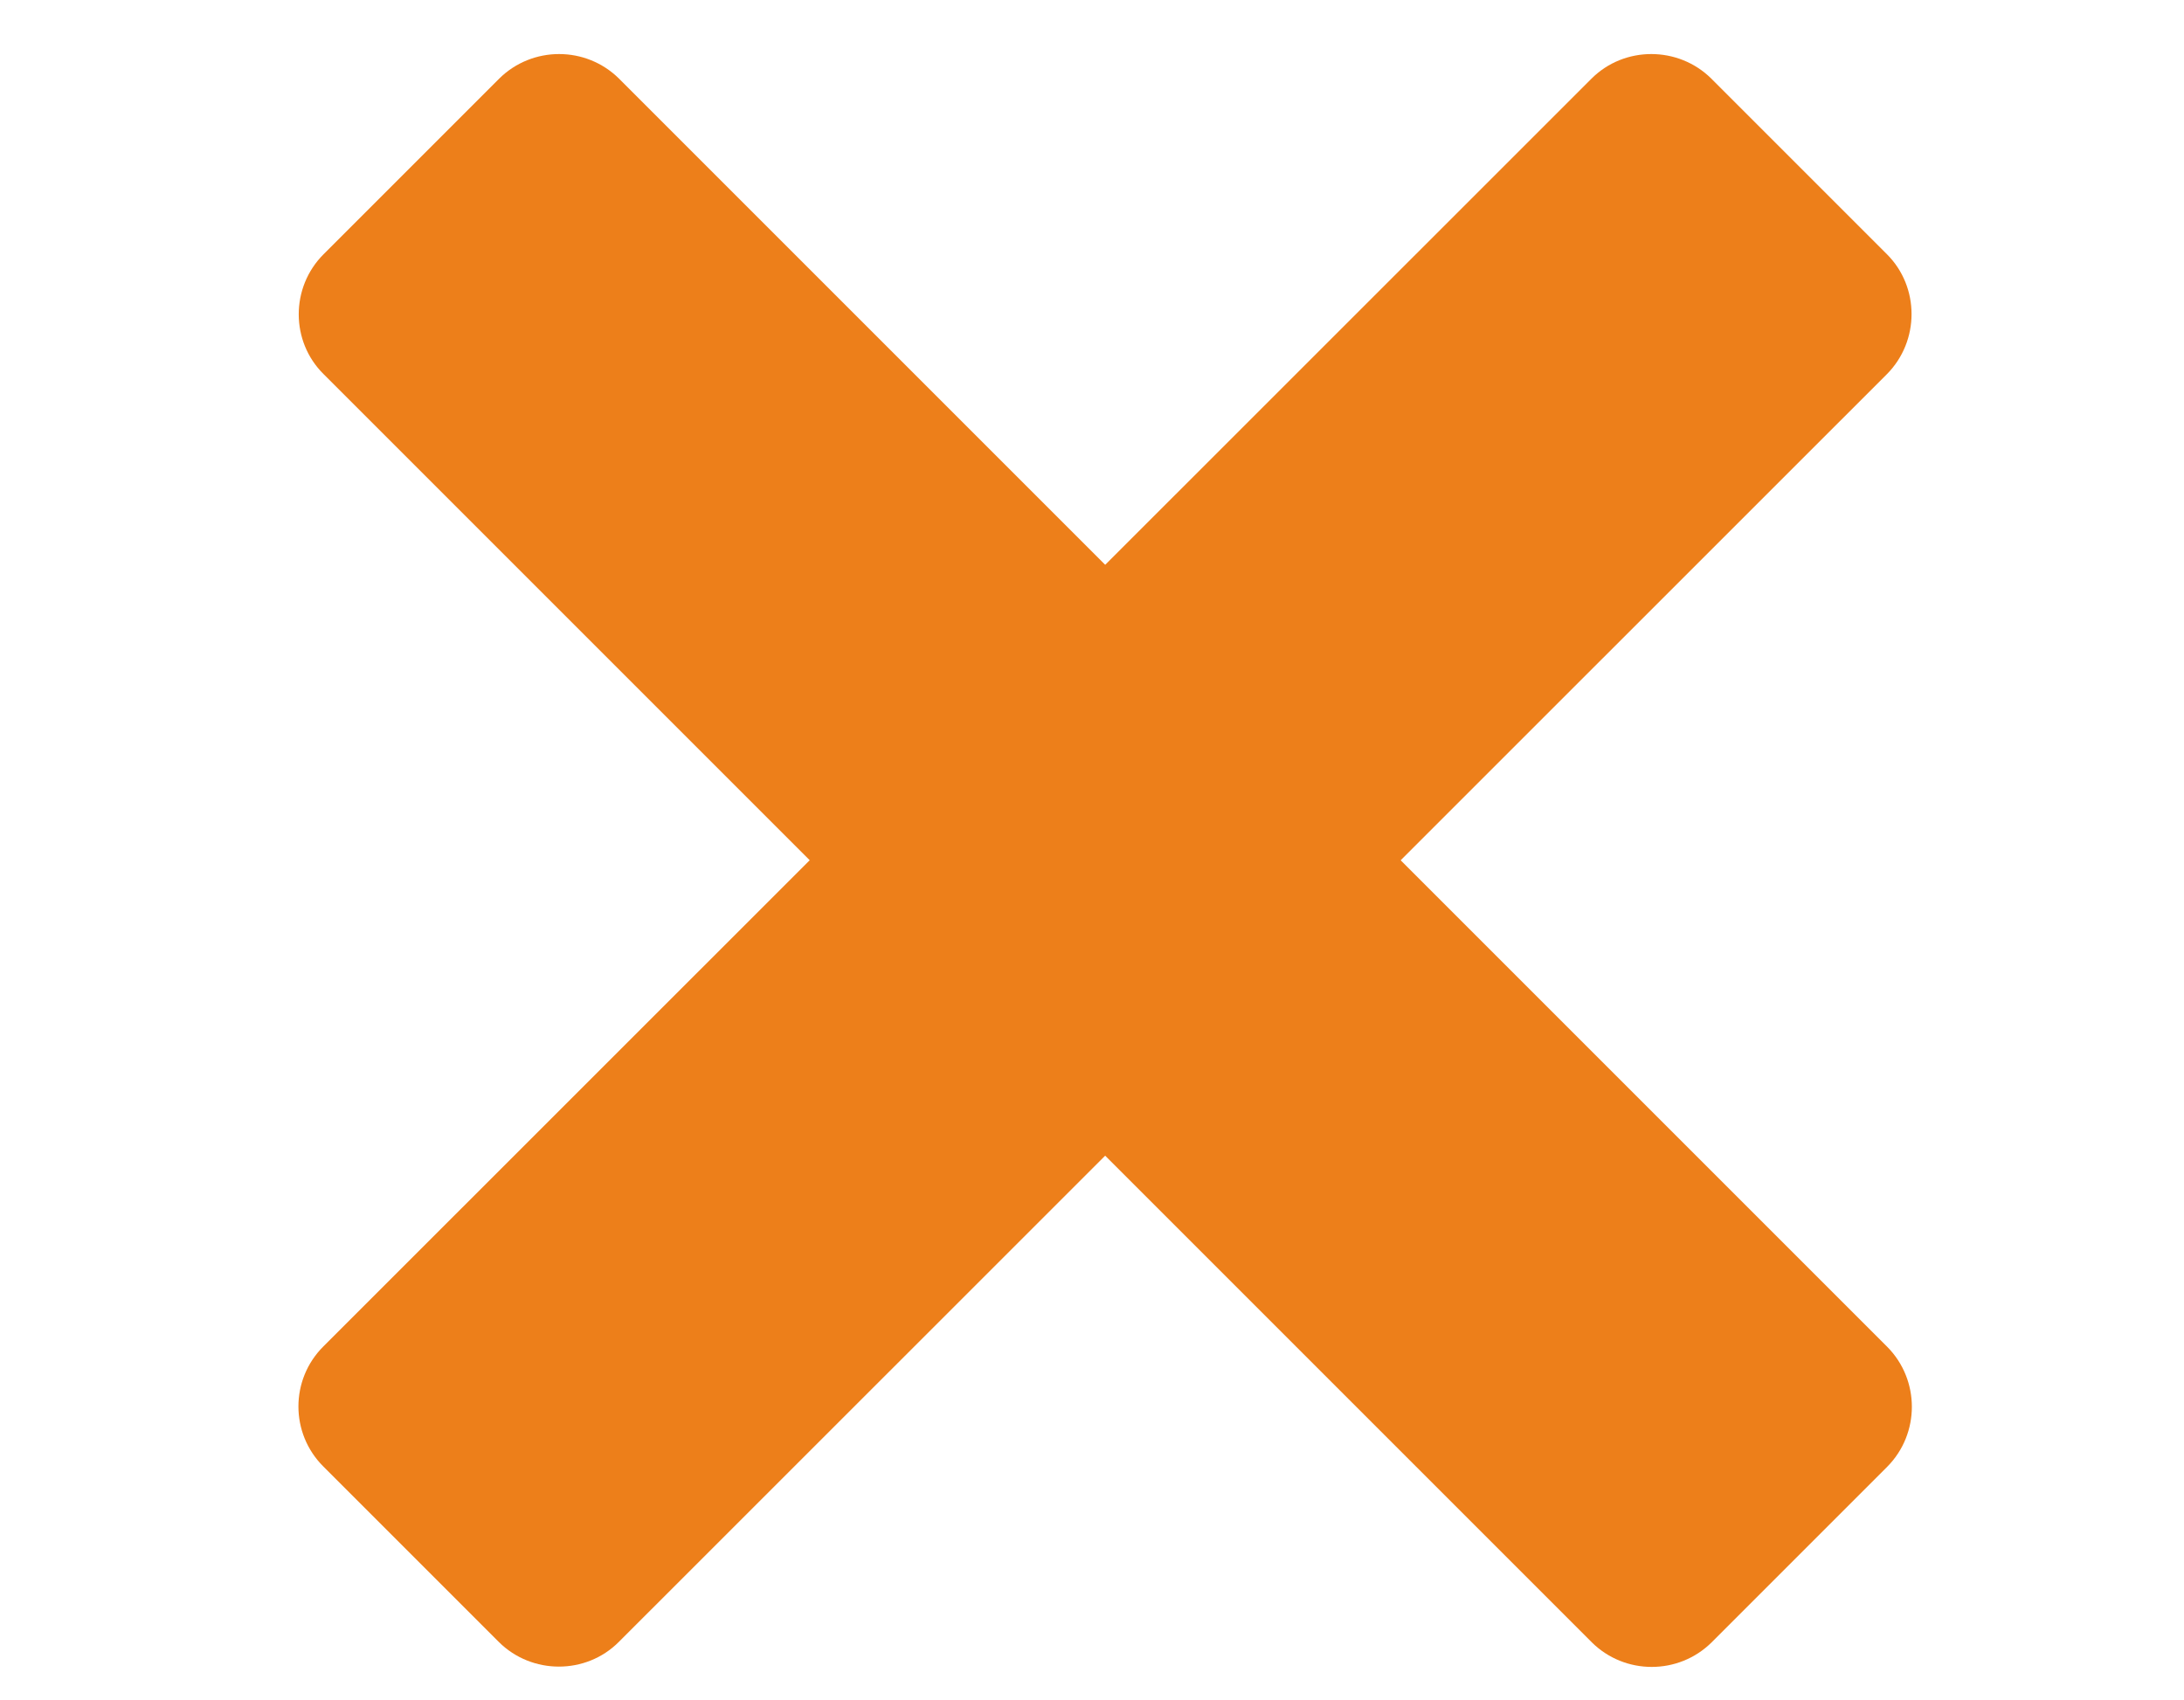
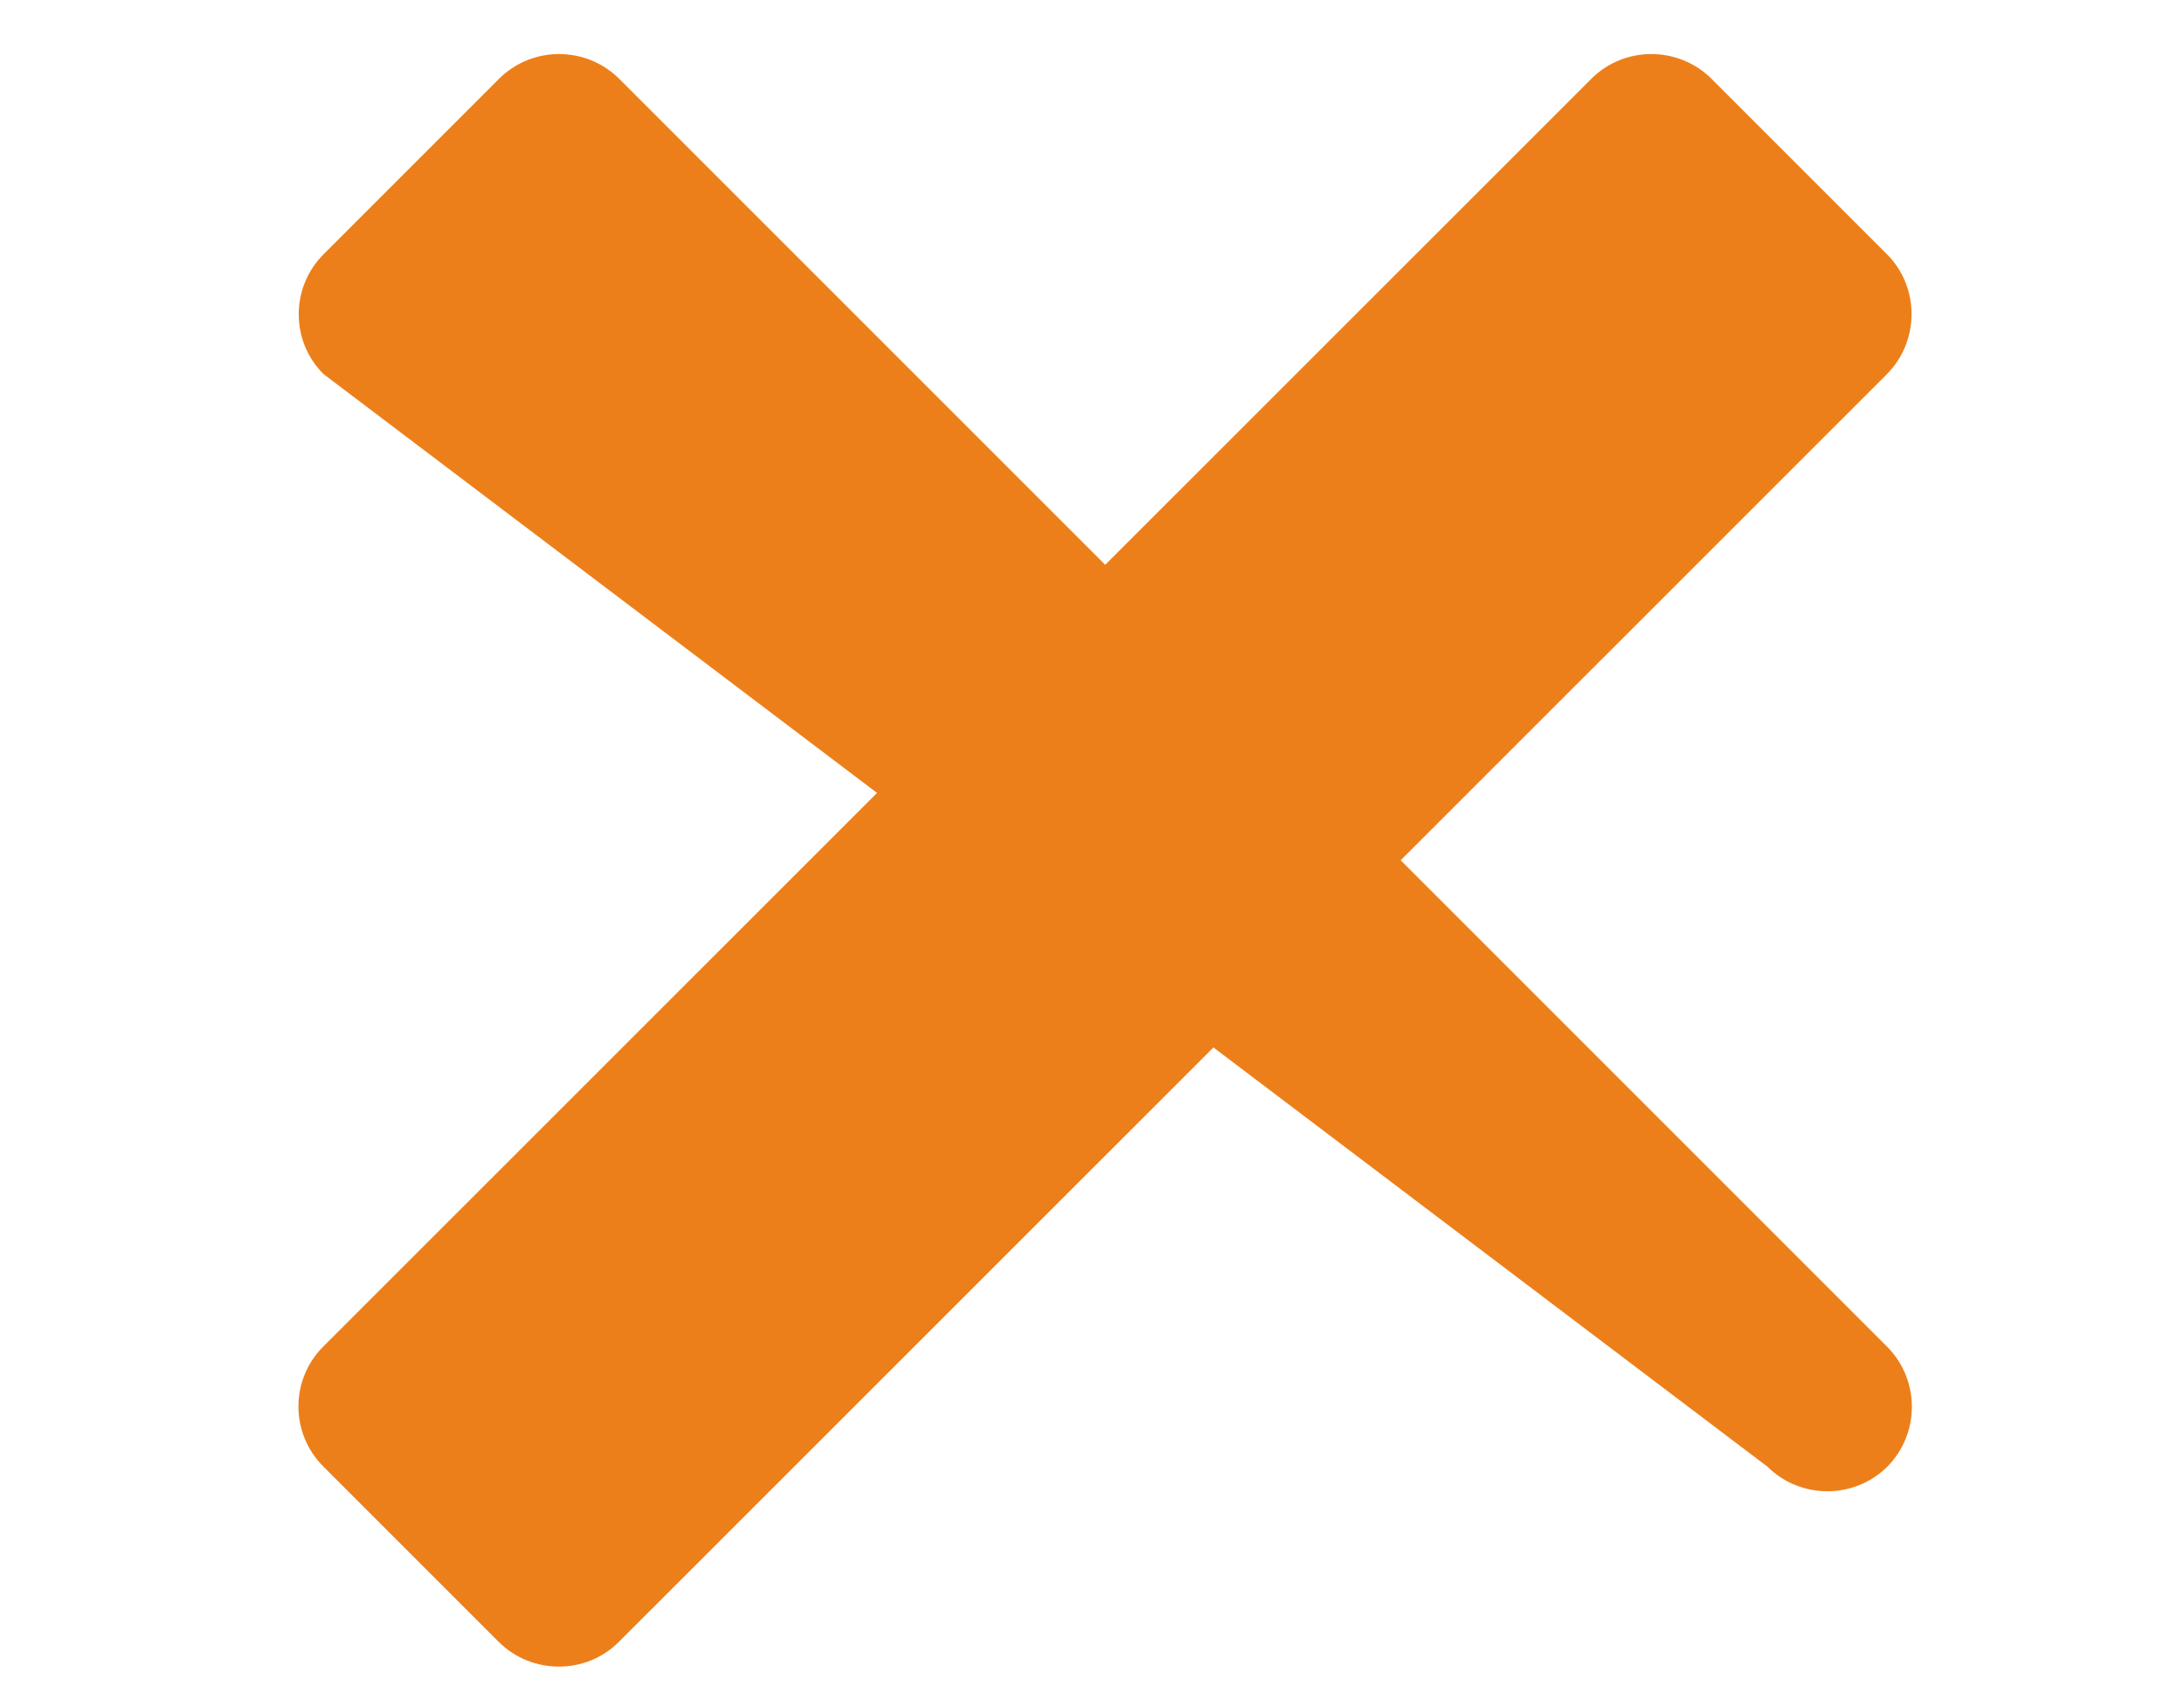
<svg xmlns="http://www.w3.org/2000/svg" xmlns:xlink="http://www.w3.org/1999/xlink" version="1.1" id="Livello_1" x="0px" y="0px" viewBox="0 0 700 545" style="enable-background:new 0 0 700 545;" xml:space="preserve">
  <style type="text/css">
	.st0{fill:#ED7F1A;}
	.st1{display:none;}
	.st2{display:inline;}
</style>
  <symbol id="a" viewBox="-4.1 -4 8.3 8.1">
    <path d="M4.1,0v0.7h-5.8C-1.6,1.3-1.4,1.7-1,2c0.4,0.3,0.9,0.4,1.5,0.4c0.5,0,1.1-0.1,1.6-0.2C2.6,2,3.2,1.8,3.8,1.5v1.9   C3.2,3.6,2.6,3.8,2,3.9C1.4,4,0.9,4,0.3,4C-1.1,4-2.2,3.7-3,3c-0.8-0.7-1.2-1.7-1.2-3c0-1.2,0.4-2.2,1.1-3C-2.2-3.7-1.2-4,0.1-4   C1.3-4,2.3-3.7,3-3C3.8-2.2,4.1-1.2,4.1,0L4.1,0z M1.6-0.8c0-0.5-0.1-0.8-0.4-1.1C0.9-2.3,0.6-2.4,0.1-2.4c-0.5,0-0.9,0.1-1.2,0.4   c-0.3,0.3-0.5,0.7-0.5,1.2L1.6-0.8z" />
  </symbol>
  <symbol id="b" viewBox="-3.1 -4.9 6.2 9.9">
-     <path d="M0.6-4.9v2.2h2.5V-1H0.6v3.3c0,0.4,0.1,0.6,0.2,0.7c0.1,0.1,0.4,0.2,0.8,0.2h1.3v1.8H0.8c-1,0-1.7-0.2-2.1-0.6   s-0.6-1.1-0.6-2.1V-1h-1.2v-1.8h1.2v-2.2L0.6-4.9z" />
-   </symbol>
+     </symbol>
  <symbol id="c" viewBox="-3.9 -4 7.8 8.1">
    <path d="M0.1,0.4c-0.5,0-0.9,0.1-1.2,0.3c-0.2,0.2-0.4,0.4-0.4,0.8c0,0.3,0.1,0.6,0.3,0.7c0.2,0.2,0.5,0.3,0.9,0.3   c0.5,0,0.9-0.2,1.2-0.5c0.3-0.3,0.5-0.8,0.5-1.2V0.4L0.1,0.4z M3.9-0.5v4.4H1.4V2.7c-0.3,0.5-0.7,0.8-1.1,1C-0.1,3.9-0.6,4-1.2,4   c-0.8,0-1.5-0.2-2-0.7c-0.5-0.5-0.7-1.1-0.7-1.8c0-0.9,0.3-1.6,0.9-2C-2.3-0.9-1.4-1.1,0-1.1h1.4v-0.2c0-0.4-0.2-0.7-0.5-0.8   C0.6-2.3,0.2-2.4-0.5-2.4c-0.5,0-1,0.1-1.5,0.2C-2.4-2.1-2.8-2-3.2-1.8v-1.9c0.5-0.1,1-0.2,1.6-0.3C-1.1-4-0.6-4,0-4   c1.4,0,2.4,0.3,3,0.8C3.6-2.7,3.9-1.8,3.9-0.5L3.9-0.5z" />
  </symbol>
  <symbol id="d" viewBox="-2.9 -3.9 5.7 7.9">
    <path d="M2.9-1.7C2.6-1.8,2.4-1.8,2.2-1.9C2-1.9,1.8-1.9,1.6-1.9c-0.6,0-1.1,0.2-1.5,0.6c-0.3,0.4-0.5,1-0.5,1.7v3.5h-2.5v-7.7h2.5   v1.3C-0.1-3,0.3-3.4,0.7-3.6c0.4-0.2,0.9-0.4,1.5-0.4c0.1,0,0.2,0,0.3,0c0.1,0,0.2,0,0.4,0L2.9-1.7z" />
  </symbol>
  <symbol id="e" viewBox="-4.2 -4 8.5 8.1">
    <path d="M0-2.3c-0.5,0-1,0.2-1.2,0.6C-1.5-1.3-1.7-0.7-1.7,0c0,0.7,0.1,1.3,0.4,1.7C-1,2.1-0.5,2.3,0,2.3c0.5,0,1-0.2,1.2-0.6   c0.3-0.4,0.4-1,0.4-1.7c0-0.7-0.1-1.3-0.4-1.7C1-2.1,0.5-2.3,0-2.3z M0-4C1.3-4,2.4-3.7,3.1-3c0.8,0.7,1.1,1.7,1.1,3   c0,1.3-0.4,2.2-1.1,3C2.4,3.7,1.3,4,0,4C-1.3,4-2.4,3.7-3.1,3s-1.1-1.7-1.1-3c0-1.3,0.4-2.2,1.1-3S-1.3-4,0-4z" />
  </symbol>
  <symbol id="f" viewBox="-3.9 -4 7.8 7.9">
    <path d="M-3.9,0.7V-4h2.5v0.8c0,0.4,0,0.9,0,1.6v1.2c0,0.6,0,1.1,0,1.3c0,0.3,0.1,0.5,0.2,0.6C-1.1,1.7-1,1.9-0.8,2   c0.2,0.1,0.4,0.1,0.6,0.1c0.5,0,0.9-0.2,1.2-0.6c0.3-0.4,0.4-0.9,0.4-1.6V-4h2.5v7.7H1.4V2.6C1,3.1,0.6,3.4,0.2,3.6   C-0.2,3.8-0.6,4-1.1,4c-0.9,0-1.6-0.3-2-0.8C-3.6,2.6-3.9,1.8-3.9,0.7L-3.9,0.7z" />
  </symbol>
  <symbol id="g" viewBox="-3.9 -3.9 7.7 7.9">
    <path d="M3.9-0.7v4.7H1.4V0.4c0-0.7,0-1.1,0-1.4c0-0.3-0.1-0.4-0.2-0.6C1.1-1.7,1-1.9,0.8-1.9C0.6-2,0.4-2.1,0.2-2.1   c-0.5,0-0.9,0.2-1.2,0.6c-0.3,0.4-0.4,0.9-0.4,1.7v3.8h-2.5v-7.7h2.5v1.1c0.4-0.4,0.8-0.8,1.2-1c0.4-0.2,0.9-0.3,1.4-0.3   c0.9,0,1.6,0.3,2,0.8C3.6-2.6,3.9-1.8,3.9-0.7L3.9-0.7z" />
  </symbol>
  <symbol id="h" viewBox="-4 -5.3 8.1 10.7">
    <path d="M3.4-4.8v2.2C2.8-2.9,2.3-3.1,1.7-3.2c-0.5-0.1-1-0.2-1.5-0.2c-0.6,0-1.1,0.1-1.4,0.3C-1.5-3-1.7-2.7-1.7-2.3   c0,0.3,0.1,0.5,0.3,0.6c0.2,0.2,0.6,0.3,1.1,0.4l1.1,0.2c1.1,0.2,2,0.6,2.4,1C3.8,0.4,4,1.1,4,2c0,1.1-0.3,2-1,2.5   C2.4,5.1,1.3,5.3,0,5.3c-0.7,0-1.3-0.1-2-0.2s-1.3-0.3-2-0.5V2.4C-3.3,2.7-2.7,3-2.1,3.1c0.6,0.2,1.2,0.3,1.8,0.3   c0.6,0,1-0.1,1.3-0.3c0.3-0.2,0.5-0.5,0.5-0.8c0-0.3-0.1-0.6-0.3-0.7C1,1.4,0.6,1.2-0.1,1.1l-1-0.2c-1-0.2-1.8-0.6-2.2-1   C-3.8-0.7-4-1.3-4-2.1c0-1,0.3-1.8,1-2.4c0.7-0.6,1.6-0.8,2.8-0.8c0.6,0,1.1,0,1.7,0.1C2.1-5.1,2.7-5,3.4-4.8L3.4-4.8z" />
  </symbol>
  <symbol id="i" viewBox="-4.4 -5.4 8.7 10.7">
    <path d="M-4.4-5.4h2.5l2.1,5.2l1.8-5.2h2.5L1.1,3.1C0.8,3.9,0.4,4.5,0,4.9c-0.4,0.3-1,0.5-1.7,0.5h-1.4V3.8h0.8   c0.4,0,0.7-0.1,0.9-0.2C-1.3,3.4-1.1,3.2-1,2.9l0.1-0.2L-4.4-5.4z" />
  </symbol>
  <symbol id="j" viewBox="-4.1 -5.5 8.2 10.9">
    <path d="M0,3.7c0.5,0,0.9-0.2,1.2-0.6c0.3-0.4,0.4-0.9,0.4-1.7c0-0.7-0.1-1.3-0.4-1.7C0.9-0.6,0.5-0.8,0-0.8   c-0.5,0-0.9,0.2-1.2,0.6c-0.3,0.4-0.4,0.9-0.4,1.7c0,0.7,0.1,1.3,0.4,1.7C-1,3.5-0.6,3.7,0,3.7z M-1.7-1.3c0.3-0.4,0.7-0.8,1.1-1   c0.4-0.2,0.9-0.3,1.4-0.3c0.9,0,1.7,0.4,2.3,1.1c0.6,0.8,0.9,1.7,0.9,2.9S3.8,3.6,3.2,4.3C2.6,5.1,1.8,5.5,0.9,5.5   c-0.5,0-1-0.1-1.4-0.3c-0.4-0.2-0.8-0.6-1.1-1v1.1h-2.5V-5.5h2.5L-1.7-1.3z" />
  </symbol>
  <symbol id="k" viewBox="-4.1 -5.5 8.3 10.9">
    <path d="M1.7-1.3v-4.1h2.5V5.2H1.7V4.1c-0.3,0.4-0.7,0.8-1.1,1C0.1,5.3-0.3,5.5-0.9,5.5c-1,0-1.7-0.4-2.4-1.1   c-0.6-0.8-0.9-1.7-0.9-2.9s0.3-2.2,0.9-2.9c0.6-0.8,1.4-1.1,2.4-1.1c0.5,0,1,0.1,1.4,0.3C0.9-2.1,1.3-1.8,1.7-1.3L1.7-1.3z M0,3.7   c0.5,0,0.9-0.2,1.2-0.6c0.3-0.4,0.4-0.9,0.4-1.7c0-0.7-0.1-1.3-0.4-1.7C1-0.6,0.6-0.8,0-0.8c-0.5,0-0.9,0.2-1.2,0.6   c-0.3,0.4-0.4,0.9-0.4,1.7c0,0.7,0.1,1.3,0.4,1.7C-0.9,3.5-0.5,3.7,0,3.7z" />
  </symbol>
  <symbol id="l" viewBox="-3.4 -4 6.8 8.1">
    <path d="M3.4-3.6v2C3.1-1.8,2.7-2,2.4-2.1C2-2.2,1.7-2.3,1.3-2.3c-0.7,0-1.2,0.2-1.6,0.6c-0.4,0.4-0.6,1-0.6,1.7s0.2,1.3,0.6,1.7   c0.4,0.4,0.9,0.6,1.6,0.6c0.4,0,0.8-0.1,1.1-0.2c0.4-0.1,0.7-0.3,1-0.5v2C3,3.8,2.6,3.9,2.2,3.9C1.8,4,1.4,4,1,4   C-0.4,4-1.4,3.7-2.2,3C-3,2.3-3.4,1.3-3.4,0c0-1.3,0.4-2.3,1.2-3C-1.4-3.7-0.4-4,1-4c0.4,0,0.8,0,1.2,0.1C2.6-3.9,3-3.8,3.4-3.6   L3.4-3.6z" />
  </symbol>
  <symbol id="m" viewBox="-2.1 -6.9 4.1 13.7">
-     <path d="M-0.4-3.9h2.5v7.6c0,1-0.2,1.8-0.8,2.4C0.8,6.6,0.1,6.9-0.8,6.9h-1.2V5.3h0.4c0.5,0,0.8-0.1,1-0.3c0.2-0.2,0.3-0.6,0.3-1.2   L-0.4-3.9z M-0.4-6.9h2.5v2h-2.5V-6.9z" />
-   </symbol>
+     </symbol>
  <symbol id="n" viewBox="-4.2 -5.1 8.4 10.3">
    <path d="M-4.2-5.1h4.4c1.3,0,2.3,0.3,3,0.9c0.7,0.6,1,1.4,1,2.5c0,1.1-0.4,1.9-1,2.5c-0.7,0.6-1.7,0.9-3,0.9h-1.8v3.6h-2.6V-5.1z    M-1.6-3.2v2.9h1.5c0.5,0,0.9-0.1,1.2-0.4s0.4-0.6,0.4-1.1c0-0.5-0.1-0.8-0.4-1C0.8-3.1,0.4-3.2-0.1-3.2H-1.6z" />
  </symbol>
  <symbol id="o" viewBox="-4.6 -5.1 9.2 10.3">
    <path d="M-4.6-5.1h3l3.7,7v-7h2.5V5.1h-3l-3.7-7v7h-2.5L-4.6-5.1z" />
  </symbol>
  <symbol id="p" viewBox="-3.9 -5.4 7.7 10.7">
    <path d="M3.9,0.7v4.7H1.4V1.8c0-0.7,0-1.1,0-1.4c0-0.3-0.1-0.4-0.2-0.6C1.1-0.3,1-0.5,0.8-0.5C0.6-0.6,0.4-0.7,0.2-0.7   c-0.5,0-0.9,0.2-1.2,0.6c-0.3,0.4-0.4,0.9-0.4,1.7v3.8h-2.5V-5.4h2.5v4.1C-1-1.7-0.6-2-0.2-2.2c0.4-0.2,0.9-0.3,1.4-0.3   c0.9,0,1.6,0.3,2,0.8C3.6-1.2,3.9-0.4,3.9,0.7L3.9,0.7z" />
  </symbol>
  <symbol id="q" viewBox="-6.2 -3.9 12.4 7.9">
    <path d="M0.9-2.5C1.3-3,1.6-3.3,2.1-3.6C2.5-3.8,3-3.9,3.5-3.9c0.9,0,1.6,0.3,2,0.8C6-2.6,6.2-1.8,6.2-0.7v4.7H3.7v-4   c0-0.1,0-0.1,0-0.2v-0.3c0-0.6-0.1-0.9-0.2-1.2C3.3-2,3.1-2.1,2.7-2.1c-0.5,0-0.8,0.2-1.1,0.6C1.4-1.1,1.2-0.6,1.2,0.2v3.8h-2.5v-4   c0-0.9-0.1-1.4-0.2-1.6C-1.6-2-1.9-2.1-2.2-2.1c-0.5,0-0.9,0.2-1.1,0.6c-0.2,0.4-0.4,0.9-0.4,1.7v3.8h-2.5v-7.7h2.5v1.1   c0.3-0.4,0.6-0.8,1-1c0.4-0.2,0.8-0.3,1.3-0.3c0.5,0,1,0.1,1.4,0.4C0.4-3.3,0.7-2.9,0.9-2.5L0.9-2.5z" />
  </symbol>
  <symbol id="r" viewBox="-3 -5.4 6 10.7">
    <path d="M3-5.4v1.6H1.6C1.3-3.7,1-3.7,0.9-3.5C0.8-3.4,0.7-3.2,0.7-2.9v0.5h2.1v1.8H0.7v5.9h-2.5v-5.9H-3v-1.8h1.2v-0.5   c0-0.8,0.2-1.5,0.7-1.9c0.5-0.4,1.2-0.6,2.2-0.6L3-5.4z" />
  </symbol>
  <symbol id="s" viewBox="-4.4 -5.3 8.7 10.7">
    <path d="M4.4,4.6C3.9,4.8,3.4,5,2.8,5.1C2.3,5.3,1.8,5.3,1.2,5.3c-1.7,0-3.1-0.5-4.1-1.4c-1-1-1.5-2.3-1.5-3.9   c0-1.6,0.5-2.9,1.5-3.9c1-1,2.4-1.4,4.1-1.4c0.6,0,1.1,0.1,1.6,0.2c0.5,0.1,1,0.3,1.5,0.6v2.1C3.9-2.8,3.4-3,2.9-3.2   c-0.5-0.2-1-0.2-1.5-0.2c-0.9,0-1.7,0.3-2.2,0.9C-1.4-1.9-1.6-1.1-1.6,0s0.3,1.9,0.8,2.5c0.5,0.6,1.3,0.9,2.2,0.9   c0.5,0,1-0.1,1.5-0.2c0.5-0.2,1-0.4,1.5-0.7L4.4,4.6z" />
  </symbol>
  <g>
    <path class="st0" d="M198.3,526.3c-10.5,10.5-27.8,10.5-38.4,0l-56.3-56.3c-10.6-10.6-10.6-27.8,0-38.4L510.1,25.2   c10.5-10.5,27.8-10.5,38.4,0l56.3,56.3c10.5,10.5,10.5,27.8,0,38.4L198.3,526.3z" />
-     <path class="st0" d="M103.7,119.9c-10.6-10.5-10.6-27.8,0-38.4l56.3-56.3c10.6-10.5,27.8-10.5,38.4,0l406.5,406.5   c10.5,10.6,10.5,27.8,0,38.4l-56.3,56.3c-10.6,10.5-27.8,10.5-38.4,0L103.7,119.9z" />
+     <path class="st0" d="M103.7,119.9c-10.6-10.5-10.6-27.8,0-38.4l56.3-56.3c10.6-10.5,27.8-10.5,38.4,0l406.5,406.5   c10.5,10.6,10.5,27.8,0,38.4c-10.6,10.5-27.8,10.5-38.4,0L103.7,119.9z" />
    <use xlink:href="#s" width="8.7" height="10.7" x="-4.4" y="-5.3" transform="matrix(1 0 0 1 75.07 597.106)" style="display:none;overflow:visible;" />
    <use xlink:href="#d" width="5.7" height="7.9" x="-2.9" y="-3.9" transform="matrix(1 0 0 1 84.379 598.285)" style="display:none;overflow:visible;" />
    <use xlink:href="#a" width="8.3" height="8.1" x="-4.1" y="-4" transform="matrix(1 0 0 1 92.016 598.387)" style="display:none;overflow:visible;" />
    <use xlink:href="#c" width="7.8" height="8.1" x="-3.9" y="-4" transform="matrix(1 0 0 1 101.32 598.387)" style="display:none;overflow:visible;" />
    <use xlink:href="#b" width="6.2" height="9.9" x="-3.1" y="-4.9" transform="matrix(1 0 0 1 109.617 597.285)" style="display:none;overflow:visible;" />
    <g class="st1">
      <defs>
        <rect id="SVGID_1_" x="113" y="602.2" width="700" height="700" />
      </defs>
      <use xlink:href="#SVGID_1_" style="display:inline;overflow:visible;fill:#ED7F1A;" />
      <clipPath id="SVGID_00000021811469487730281400000000138425732853222284_" class="st2">
        <use xlink:href="#SVGID_1_" style="overflow:visible;" />
      </clipPath>
      <g style="display:inline;clip-path:url(#SVGID_00000021811469487730281400000000138425732853222284_);">
        <use xlink:href="#a" width="8.3" height="8.1" x="-4.1" y="-4" transform="matrix(1 0 0 1 117.789 598.387)" style="overflow:visible;" />
      </g>
    </g>
    <use xlink:href="#k" width="8.3" height="10.9" x="-4.1" y="-5.5" transform="matrix(1 0 0 1 127.352 596.98)" style="display:none;overflow:visible;" />
    <use xlink:href="#j" width="8.2" height="10.9" x="-4.1" y="-5.5" transform="matrix(1 0 0 1 142.883 596.98)" style="display:none;overflow:visible;" />
    <use xlink:href="#i" width="8.7" height="10.7" x="-4.4" y="-5.4" transform="matrix(1 0 0 1 152.195 599.894)" style="display:none;overflow:visible;" />
    <use xlink:href="#h" width="8.1" height="10.7" x="-4" y="-5.3" transform="matrix(1 0 0 1 166.785 597.106)" style="display:none;overflow:visible;" />
    <g class="st1">
      <defs>
        <rect id="SVGID_00000171713711117280410100000011107299716605721750_" x="171.9" y="602.2" width="700" height="700" />
      </defs>
      <use xlink:href="#SVGID_00000171713711117280410100000011107299716605721750_" style="display:inline;overflow:visible;fill:#ED7F1A;" />
      <clipPath id="SVGID_00000013882450304306314290000016374211266073582724_" class="st2">
        <use xlink:href="#SVGID_00000171713711117280410100000011107299716605721750_" style="overflow:visible;" />
      </clipPath>
      <g style="display:inline;clip-path:url(#SVGID_00000013882450304306314290000016374211266073582724_);">
        <use xlink:href="#a" width="8.3" height="8.1" x="-4.1" y="-4" transform="matrix(1 0 0 1 176.606 598.387)" style="overflow:visible;" />
      </g>
    </g>
    <g class="st1">
      <defs>
        <rect id="SVGID_00000174579836618294376880000001645119822752892584_" x="181.4" y="602.2" width="700" height="700" />
      </defs>
      <use xlink:href="#SVGID_00000174579836618294376880000001645119822752892584_" style="display:inline;overflow:visible;fill:#ED7F1A;" />
      <clipPath id="SVGID_00000040561205524436173090000007656081370824848539_" class="st2">
        <use xlink:href="#SVGID_00000174579836618294376880000001645119822752892584_" style="overflow:visible;" />
      </clipPath>
      <g style="display:inline;clip-path:url(#SVGID_00000040561205524436173090000007656081370824848539_);">
        <use xlink:href="#c" width="7.8" height="8.1" x="-3.9" y="-4" transform="matrix(1 0 0 1 185.91 598.387)" style="overflow:visible;" />
      </g>
    </g>
    <use xlink:href="#g" width="7.7" height="7.9" x="-3.9" y="-3.9" transform="matrix(1 0 0 1 195.965 598.285)" style="display:none;overflow:visible;" />
    <g class="st1">
      <defs>
        <rect id="SVGID_00000093855549436047879900000009544252716667667882_" x="200.9" y="602.2" width="700" height="700" />
      </defs>
      <use xlink:href="#SVGID_00000093855549436047879900000009544252716667667882_" style="display:inline;overflow:visible;fill:#ED7F1A;" />
      <clipPath id="SVGID_00000158007902899146383170000012490883354369477549_" class="st2">
        <use xlink:href="#SVGID_00000093855549436047879900000009544252716667667882_" style="overflow:visible;" />
      </clipPath>
      <g style="display:inline;clip-path:url(#SVGID_00000158007902899146383170000012490883354369477549_);">
        <use xlink:href="#c" width="7.8" height="8.1" x="-3.9" y="-4" transform="matrix(1 0 0 1 205.43 598.387)" style="overflow:visible;" />
      </g>
    </g>
    <use xlink:href="#f" width="7.8" height="7.9" x="-3.9" y="-4" transform="matrix(1 0 0 1 215.399 598.481)" style="display:none;overflow:visible;" />
    <use xlink:href="#r" width="6" height="10.7" x="-3" y="-5.4" transform="matrix(1 0 0 1 73.258 610.953)" style="display:none;overflow:visible;" />
    <g class="st1">
      <defs>
        <rect id="SVGID_00000021101270177223849830000014871416790650604727_" x="76.1" y="616.3" width="700" height="700" />
      </defs>
      <use xlink:href="#SVGID_00000021101270177223849830000014871416790650604727_" style="display:inline;overflow:visible;fill:#ED7F1A;" />
      <clipPath id="SVGID_00000023255919781979077950000005699395502783190918_" class="st2">
        <use xlink:href="#SVGID_00000021101270177223849830000014871416790650604727_" style="overflow:visible;" />
      </clipPath>
      <g style="display:inline;clip-path:url(#SVGID_00000023255919781979077950000005699395502783190918_);">
        <use xlink:href="#d" width="5.7" height="7.9" x="-2.9" y="-3.9" transform="matrix(1 0 0 1 80.172 612.359)" style="overflow:visible;" />
      </g>
    </g>
    <use xlink:href="#e" width="8.5" height="8.1" x="-4.2" y="-4" transform="matrix(1 0 0 1 87.902 612.461)" style="display:none;overflow:visible;" />
    <use xlink:href="#q" width="12.4" height="7.9" x="-6.2" y="-3.9" transform="matrix(1 0 0 1 100.105 612.359)" style="display:none;overflow:visible;" />
    <g class="st1">
      <defs>
-         <rect id="SVGID_00000018209483611947271750000006011208405425793213_" x="112.3" y="616.3" width="700" height="700" />
-       </defs>
+         </defs>
      <use xlink:href="#SVGID_00000018209483611947271750000006011208405425793213_" style="display:inline;overflow:visible;fill:#ED7F1A;" />
      <clipPath id="SVGID_00000051345275105784365860000006302714277570950074_" class="st2">
        <use xlink:href="#SVGID_00000018209483611947271750000006011208405425793213_" style="overflow:visible;" />
      </clipPath>
      <g style="display:inline;clip-path:url(#SVGID_00000051345275105784365860000006302714277570950074_);">
        <use xlink:href="#b" width="6.2" height="9.9" x="-3.1" y="-4.9" transform="matrix(1 0 0 1 115.602 611.359)" style="overflow:visible;" />
      </g>
    </g>
    <use xlink:href="#p" width="7.7" height="10.7" x="-3.9" y="-5.4" transform="matrix(1 0 0 1 124.09 610.953)" style="display:none;overflow:visible;" />
    <g class="st1">
      <defs>
-         <rect id="SVGID_00000017515072843223254360000003593218878168489870_" x="129.1" y="616.3" width="700" height="700" />
-       </defs>
+         </defs>
      <use xlink:href="#SVGID_00000017515072843223254360000003593218878168489870_" style="display:inline;overflow:visible;fill:#ED7F1A;" />
      <clipPath id="SVGID_00000138550349136372299610000008592343091616452745_" class="st2">
        <use xlink:href="#SVGID_00000017515072843223254360000003593218878168489870_" style="overflow:visible;" />
      </clipPath>
      <g style="display:inline;clip-path:url(#SVGID_00000138550349136372299610000008592343091616452745_);">
        <use xlink:href="#a" width="8.3" height="8.1" x="-4.1" y="-4" transform="matrix(1 0 0 1 133.797 612.461)" style="overflow:visible;" />
      </g>
    </g>
    <use xlink:href="#o" width="9.2" height="10.3" x="-4.6" y="-5.1" transform="matrix(1 0 0 1 149.395 611.172)" style="display:none;overflow:visible;" />
    <g class="st1">
      <defs>
        <rect id="SVGID_00000033345049343004138270000014509783993048511388_" x="155.3" y="616.3" width="700" height="700" />
      </defs>
      <use xlink:href="#SVGID_00000033345049343004138270000014509783993048511388_" style="display:inline;overflow:visible;fill:#ED7F1A;" />
      <clipPath id="SVGID_00000026158455987931437630000003373872100157350278_" class="st2">
        <use xlink:href="#SVGID_00000033345049343004138270000014509783993048511388_" style="overflow:visible;" />
      </clipPath>
      <g style="display:inline;clip-path:url(#SVGID_00000026158455987931437630000003373872100157350278_);">
        <use xlink:href="#e" width="8.5" height="8.1" x="-4.2" y="-4" transform="matrix(1 0 0 1 160.121 612.461)" style="overflow:visible;" />
      </g>
    </g>
    <g class="st1">
      <defs>
        <rect id="SVGID_00000013881081159524069250000006253171421736997261_" x="165" y="616.3" width="700" height="700" />
      </defs>
      <use xlink:href="#SVGID_00000013881081159524069250000006253171421736997261_" style="display:inline;overflow:visible;fill:#ED7F1A;" />
      <clipPath id="SVGID_00000098182171256703922210000014361209921434902181_" class="st2">
        <use xlink:href="#SVGID_00000013881081159524069250000006253171421736997261_" style="overflow:visible;" />
      </clipPath>
      <g style="display:inline;clip-path:url(#SVGID_00000098182171256703922210000014361209921434902181_);">
        <use xlink:href="#f" width="7.8" height="7.9" x="-3.9" y="-4" transform="matrix(1 0 0 1 169.922 612.555)" style="overflow:visible;" />
      </g>
    </g>
    <g class="st1">
      <defs>
-         <rect id="SVGID_00000040546126372576891430000015437721559367656843_" x="175" y="616.3" width="700" height="700" />
-       </defs>
+         </defs>
      <use xlink:href="#SVGID_00000040546126372576891430000015437721559367656843_" style="display:inline;overflow:visible;fill:#ED7F1A;" />
      <clipPath id="SVGID_00000138546895688498849800000015573810479781180292_" class="st2">
        <use xlink:href="#SVGID_00000040546126372576891430000015437721559367656843_" style="overflow:visible;" />
      </clipPath>
      <g style="display:inline;clip-path:url(#SVGID_00000138546895688498849800000015573810479781180292_);">
        <use xlink:href="#g" width="7.7" height="7.9" x="-3.9" y="-3.9" transform="matrix(1 0 0 1 180.031 612.359)" style="overflow:visible;" />
      </g>
    </g>
    <use xlink:href="#n" width="8.4" height="10.3" x="-4.2" y="-5.1" transform="matrix(1 0 0 1 195.414 611.172)" style="display:none;overflow:visible;" />
    <g class="st1">
      <defs>
        <rect id="SVGID_00000023274712382890339420000004671993510454215594_" x="200.2" y="616.3" width="700" height="700" />
      </defs>
      <use xlink:href="#SVGID_00000023274712382890339420000004671993510454215594_" style="display:inline;overflow:visible;fill:#ED7F1A;" />
      <clipPath id="SVGID_00000085235759626938313960000009094654760146760334_" class="st2">
        <use xlink:href="#SVGID_00000023274712382890339420000004671993510454215594_" style="overflow:visible;" />
      </clipPath>
      <g style="display:inline;clip-path:url(#SVGID_00000085235759626938313960000009094654760146760334_);">
        <use xlink:href="#d" width="5.7" height="7.9" x="-2.9" y="-3.9" transform="matrix(1 0 0 1 204.262 612.359)" style="overflow:visible;" />
      </g>
    </g>
    <g class="st1">
      <defs>
        <rect id="SVGID_00000005982765860669580620000006470722963018722195_" x="207.2" y="616.3" width="700" height="700" />
      </defs>
      <use xlink:href="#SVGID_00000005982765860669580620000006470722963018722195_" style="display:inline;overflow:visible;fill:#ED7F1A;" />
      <clipPath id="SVGID_00000128449179318320374300000013662195244270428049_" class="st2">
        <use xlink:href="#SVGID_00000005982765860669580620000006470722963018722195_" style="overflow:visible;" />
      </clipPath>
      <g style="display:inline;clip-path:url(#SVGID_00000128449179318320374300000013662195244270428049_);">
        <use xlink:href="#e" width="8.5" height="8.1" x="-4.2" y="-4" transform="matrix(1 0 0 1 211.992 612.461)" style="overflow:visible;" />
      </g>
    </g>
    <use xlink:href="#m" width="4.1" height="13.7" x="-2.1" y="-6.9" transform="matrix(1 0 0 1 218.414 612.469)" style="display:none;overflow:visible;" />
    <g class="st1">
      <defs>
        <rect id="SVGID_00000070803177841269584070000003886385930551605664_" x="221.7" y="616.3" width="700" height="700" />
      </defs>
      <use xlink:href="#SVGID_00000070803177841269584070000003886385930551605664_" style="display:inline;overflow:visible;fill:#ED7F1A;" />
      <clipPath id="SVGID_00000130642719751016112200000017736424395445435068_" class="st2">
        <use xlink:href="#SVGID_00000070803177841269584070000003886385930551605664_" style="overflow:visible;" />
      </clipPath>
      <g style="display:inline;clip-path:url(#SVGID_00000130642719751016112200000017736424395445435068_);">
        <use xlink:href="#a" width="8.3" height="8.1" x="-4.1" y="-4" transform="matrix(1 0 0 1 226.395 612.461)" style="overflow:visible;" />
      </g>
    </g>
    <use xlink:href="#l" width="6.8" height="8.1" x="-3.4" y="-4" transform="matrix(1 0 0 1 235.207 612.461)" style="display:none;overflow:visible;" />
    <g class="st1">
      <defs>
        <rect id="SVGID_00000018199670965820073950000008786472971589322425_" x="239.5" y="616.3" width="700" height="700" />
      </defs>
      <use xlink:href="#SVGID_00000018199670965820073950000008786472971589322425_" style="display:inline;overflow:visible;fill:#ED7F1A;" />
      <clipPath id="SVGID_00000160906260641313469060000016076346607195533245_" class="st2">
        <use xlink:href="#SVGID_00000018199670965820073950000008786472971589322425_" style="overflow:visible;" />
      </clipPath>
      <g style="display:inline;clip-path:url(#SVGID_00000160906260641313469060000016076346607195533245_);">
        <use xlink:href="#b" width="6.2" height="9.9" x="-3.1" y="-4.9" transform="matrix(1 0 0 1 242.84 611.359)" style="overflow:visible;" />
      </g>
    </g>
  </g>
</svg>